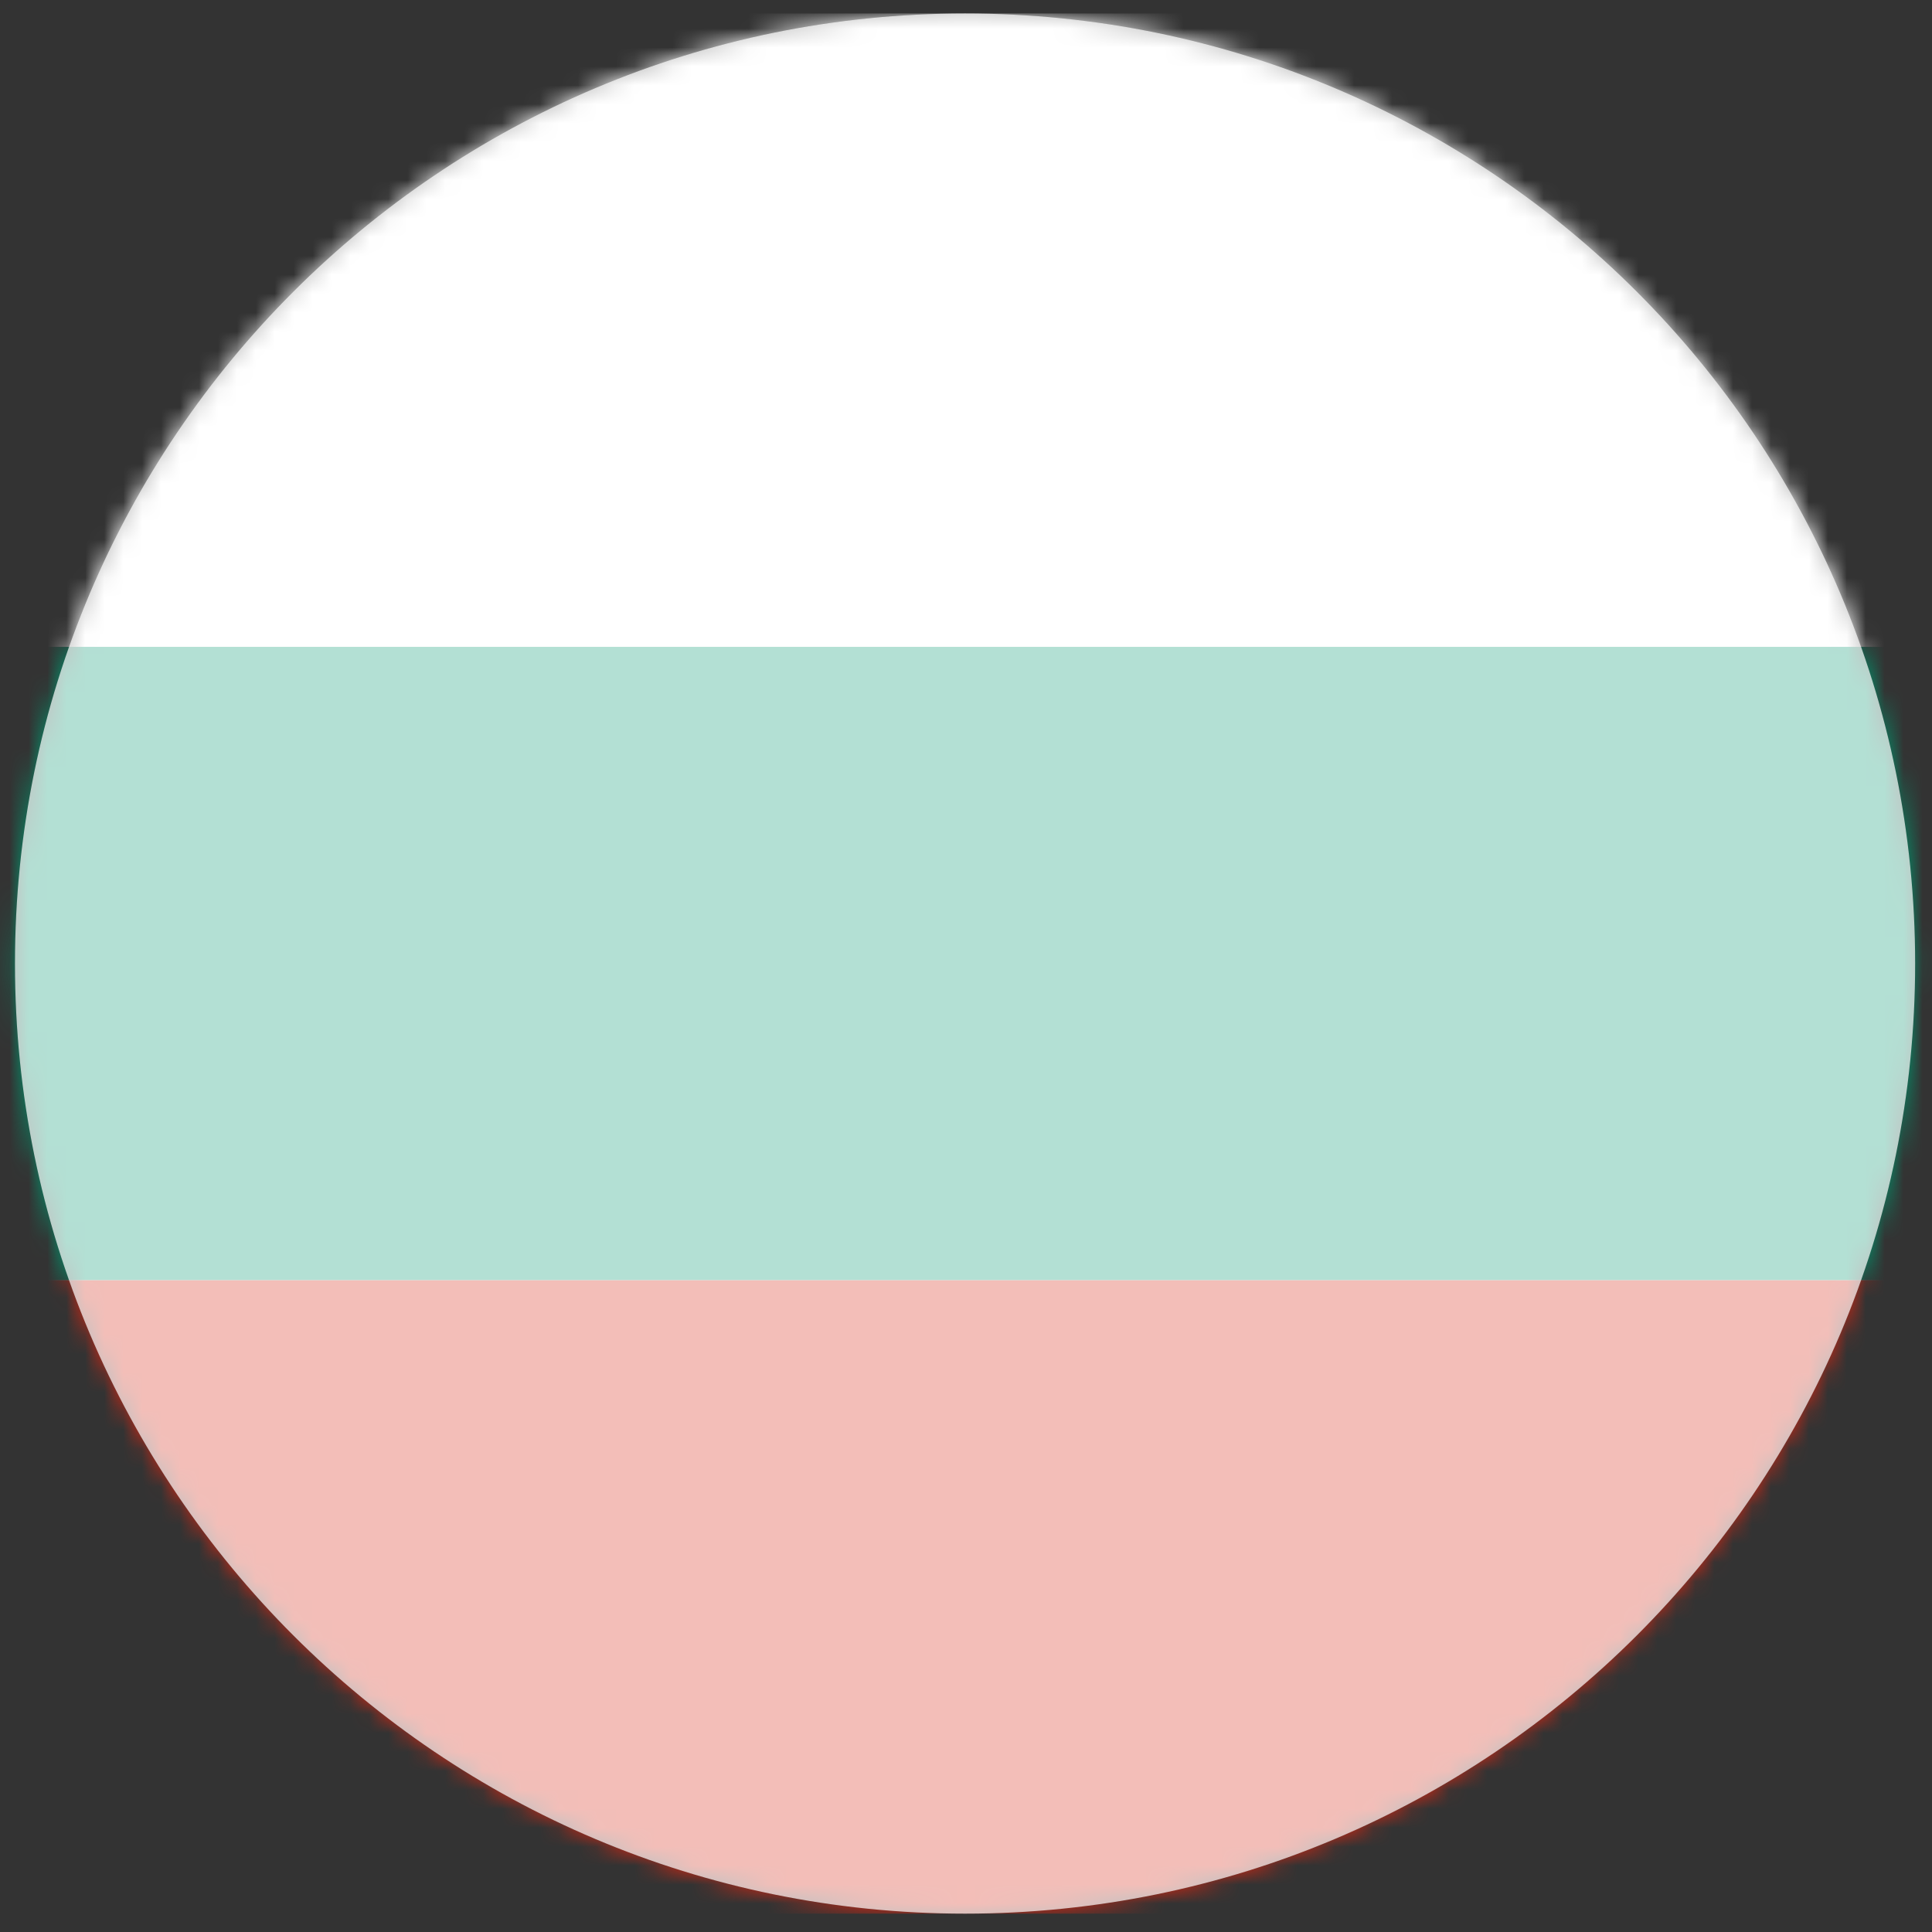
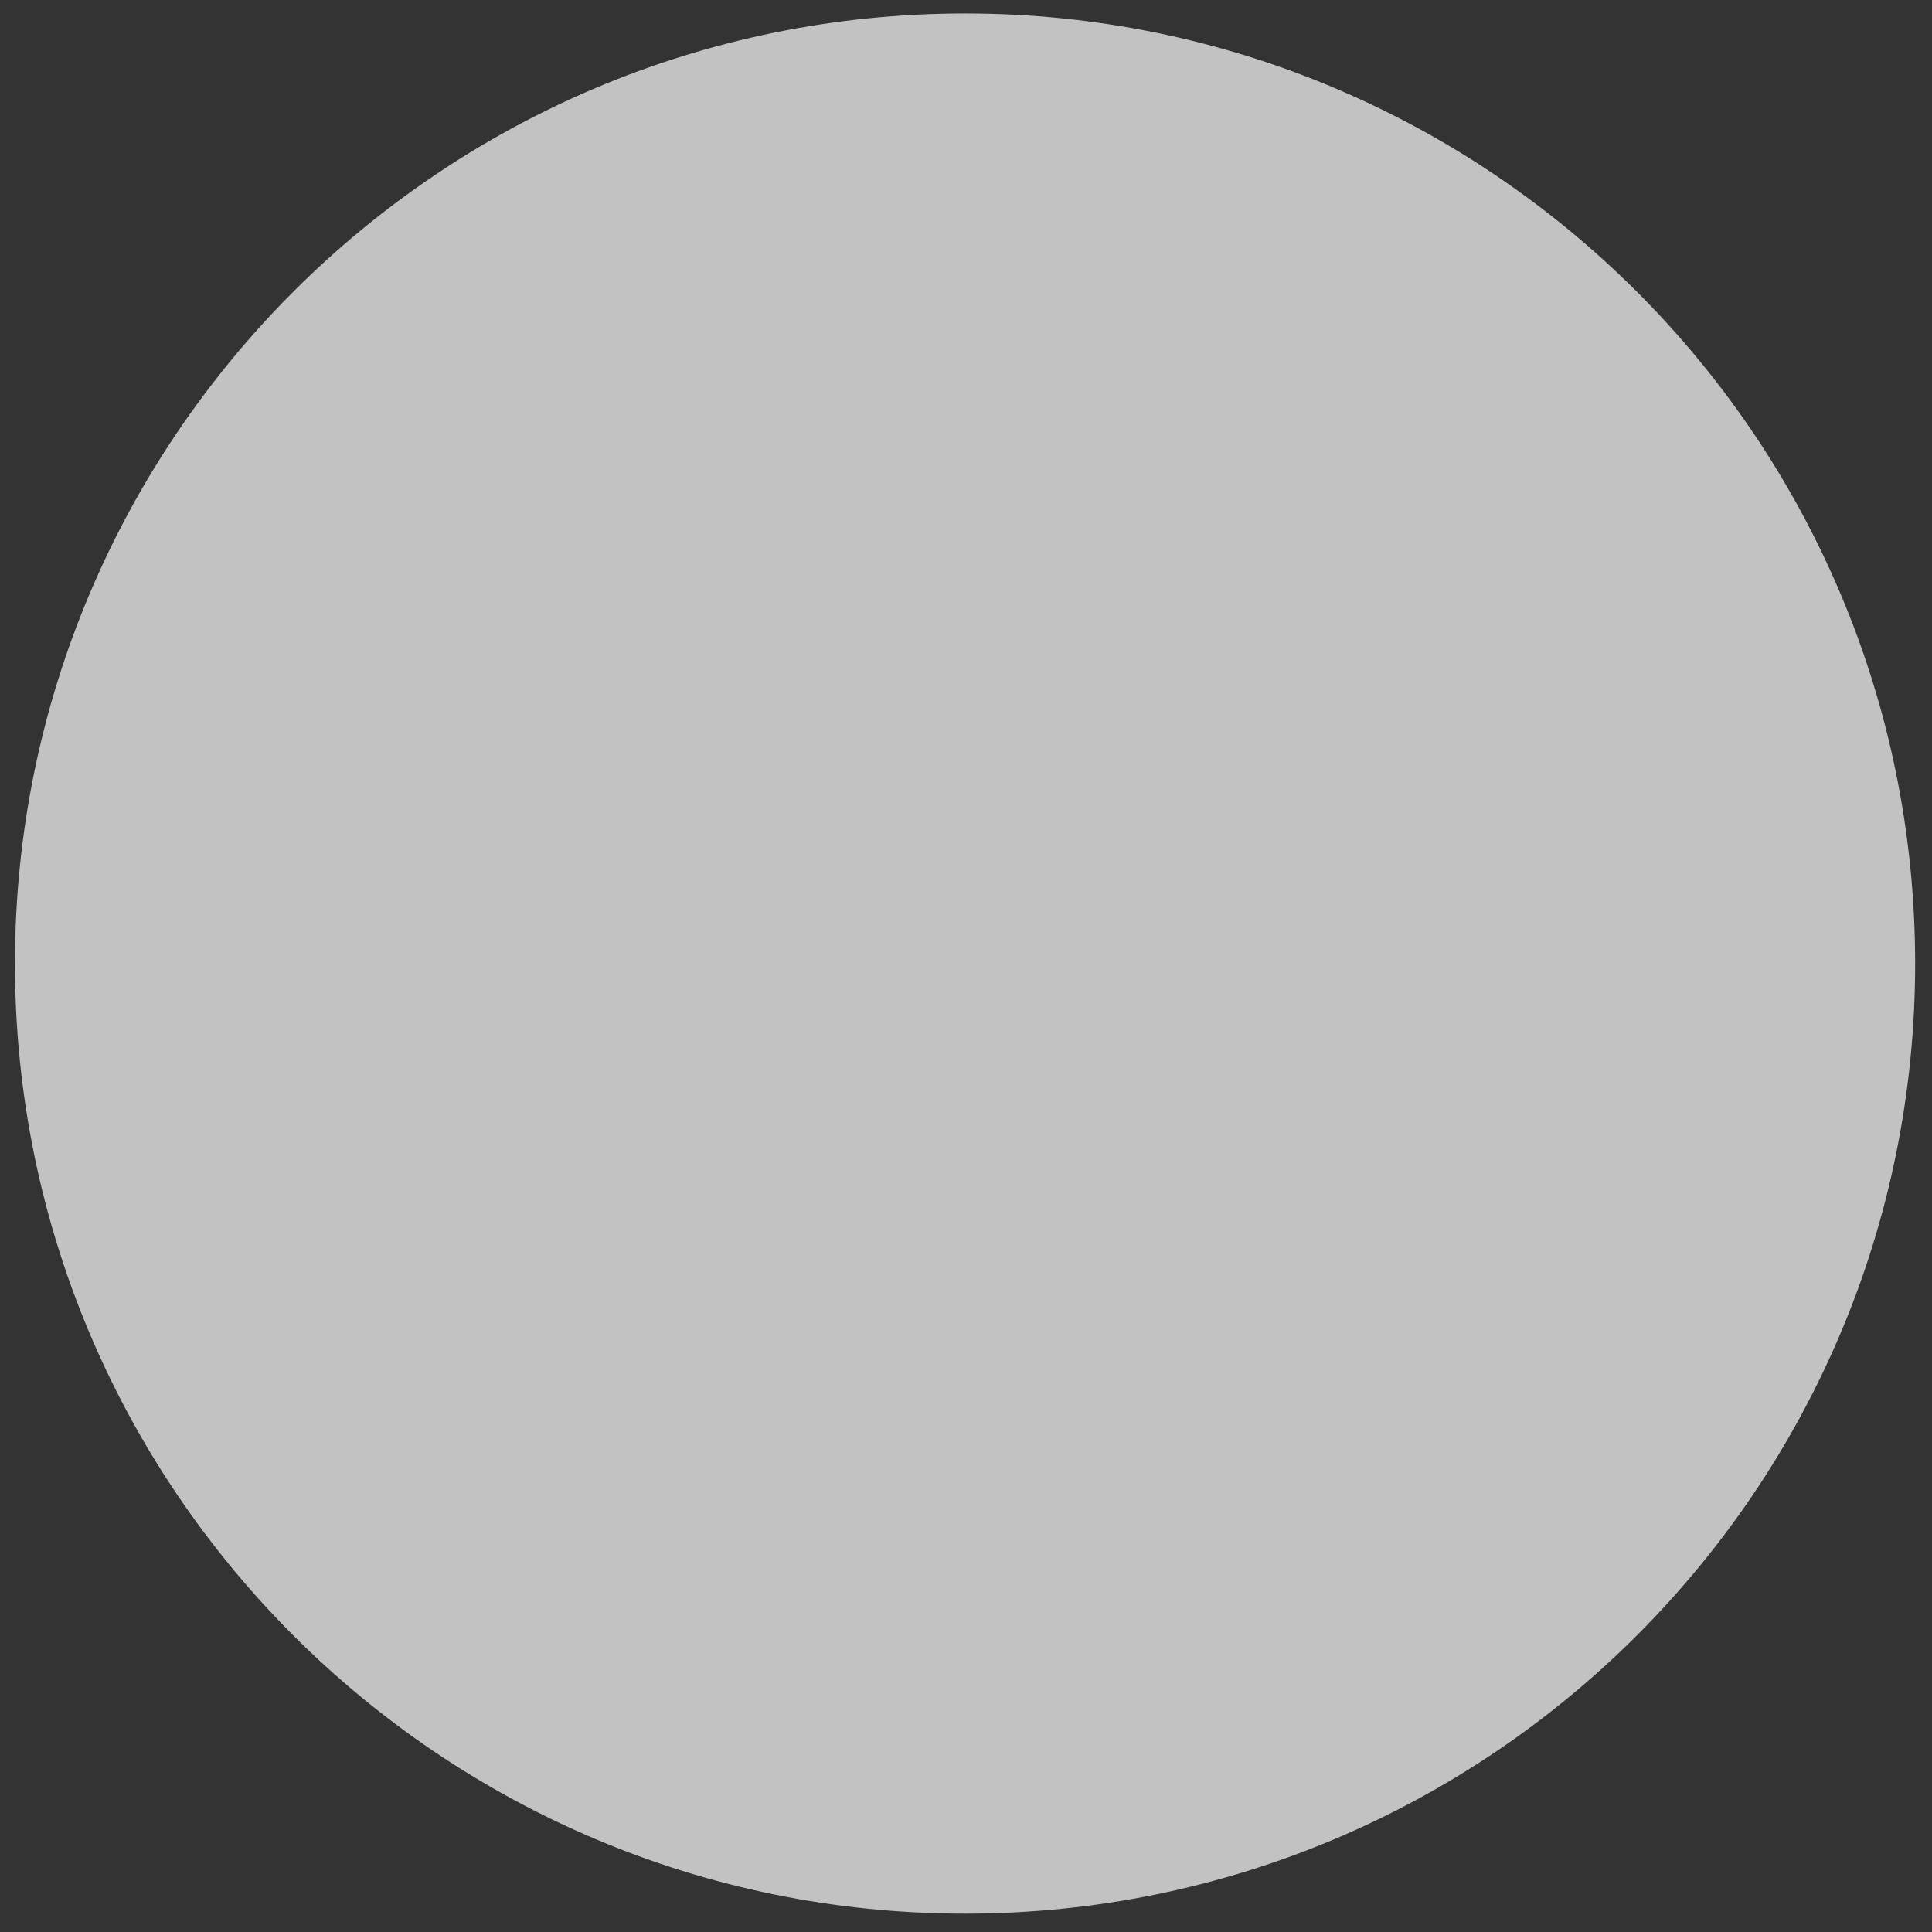
<svg xmlns="http://www.w3.org/2000/svg" width="102" height="102" viewBox="0 0 102 102" fill="none">
  <rect x="0" y="0" width="102" height="102" fill="#333333" stroke="none" />
  <mask id="mask0_2686_3525" style="mask-type:luminance" maskUnits="userSpaceOnUse" x="0" y="0" width="102" height="102">
-     <path d="M50.95 0.711C23.25 0.711 0.79 23.171 0.79 50.871C0.79 78.571 23.25 101.031 50.95 101.031C78.65 101.031 101.11 78.581 101.11 50.871C101.11 23.161 78.65 0.711 50.95 0.711Z" fill="white" />
-   </mask>
+     </mask>
  <g mask="url(#mask0_2686_3525)">
-     <path d="M126.19 0.711H-24.28V101.021H126.19V0.711Z" fill="white" />
-     <path d="M126.19 34.151H-24.28V67.591H126.19V34.151Z" fill="#00966E" />
-     <path d="M126.19 67.591H-24.28V101.031H126.19V67.591Z" fill="#D62612" />
+     <path d="M126.19 0.711H-24.28V101.021V0.711Z" fill="white" />
  </g>
  <g style="mix-blend-mode:multiply" opacity="0.7">
-     <path d="M50.95 0.711C23.25 0.711 0.79 23.171 0.79 50.871C0.79 78.571 23.25 101.031 50.95 101.031C78.65 101.031 101.11 78.581 101.11 50.871C101.11 23.161 78.65 0.711 50.95 0.711Z" fill="url(#paint0_radial_2686_3525)" />
    <g style="mix-blend-mode:screen">
      <path d="M50.95 0.711C23.25 0.711 0.79 23.171 0.79 50.871C0.79 78.571 23.25 101.031 50.95 101.031C78.65 101.031 101.11 78.581 101.11 50.871C101.11 23.161 78.65 0.711 50.95 0.711Z" fill="white" />
    </g>
  </g>
  <defs>
    <radialGradient id="paint0_radial_2686_3525" cx="0" cy="0" r="1" gradientUnits="userSpaceOnUse" gradientTransform="translate(50.95 50.871) scale(50.16 50.16)">
      <stop offset="0.2" stop-opacity="0" />
      <stop offset="1" stop-opacity="0.2" />
    </radialGradient>
  </defs>
</svg>